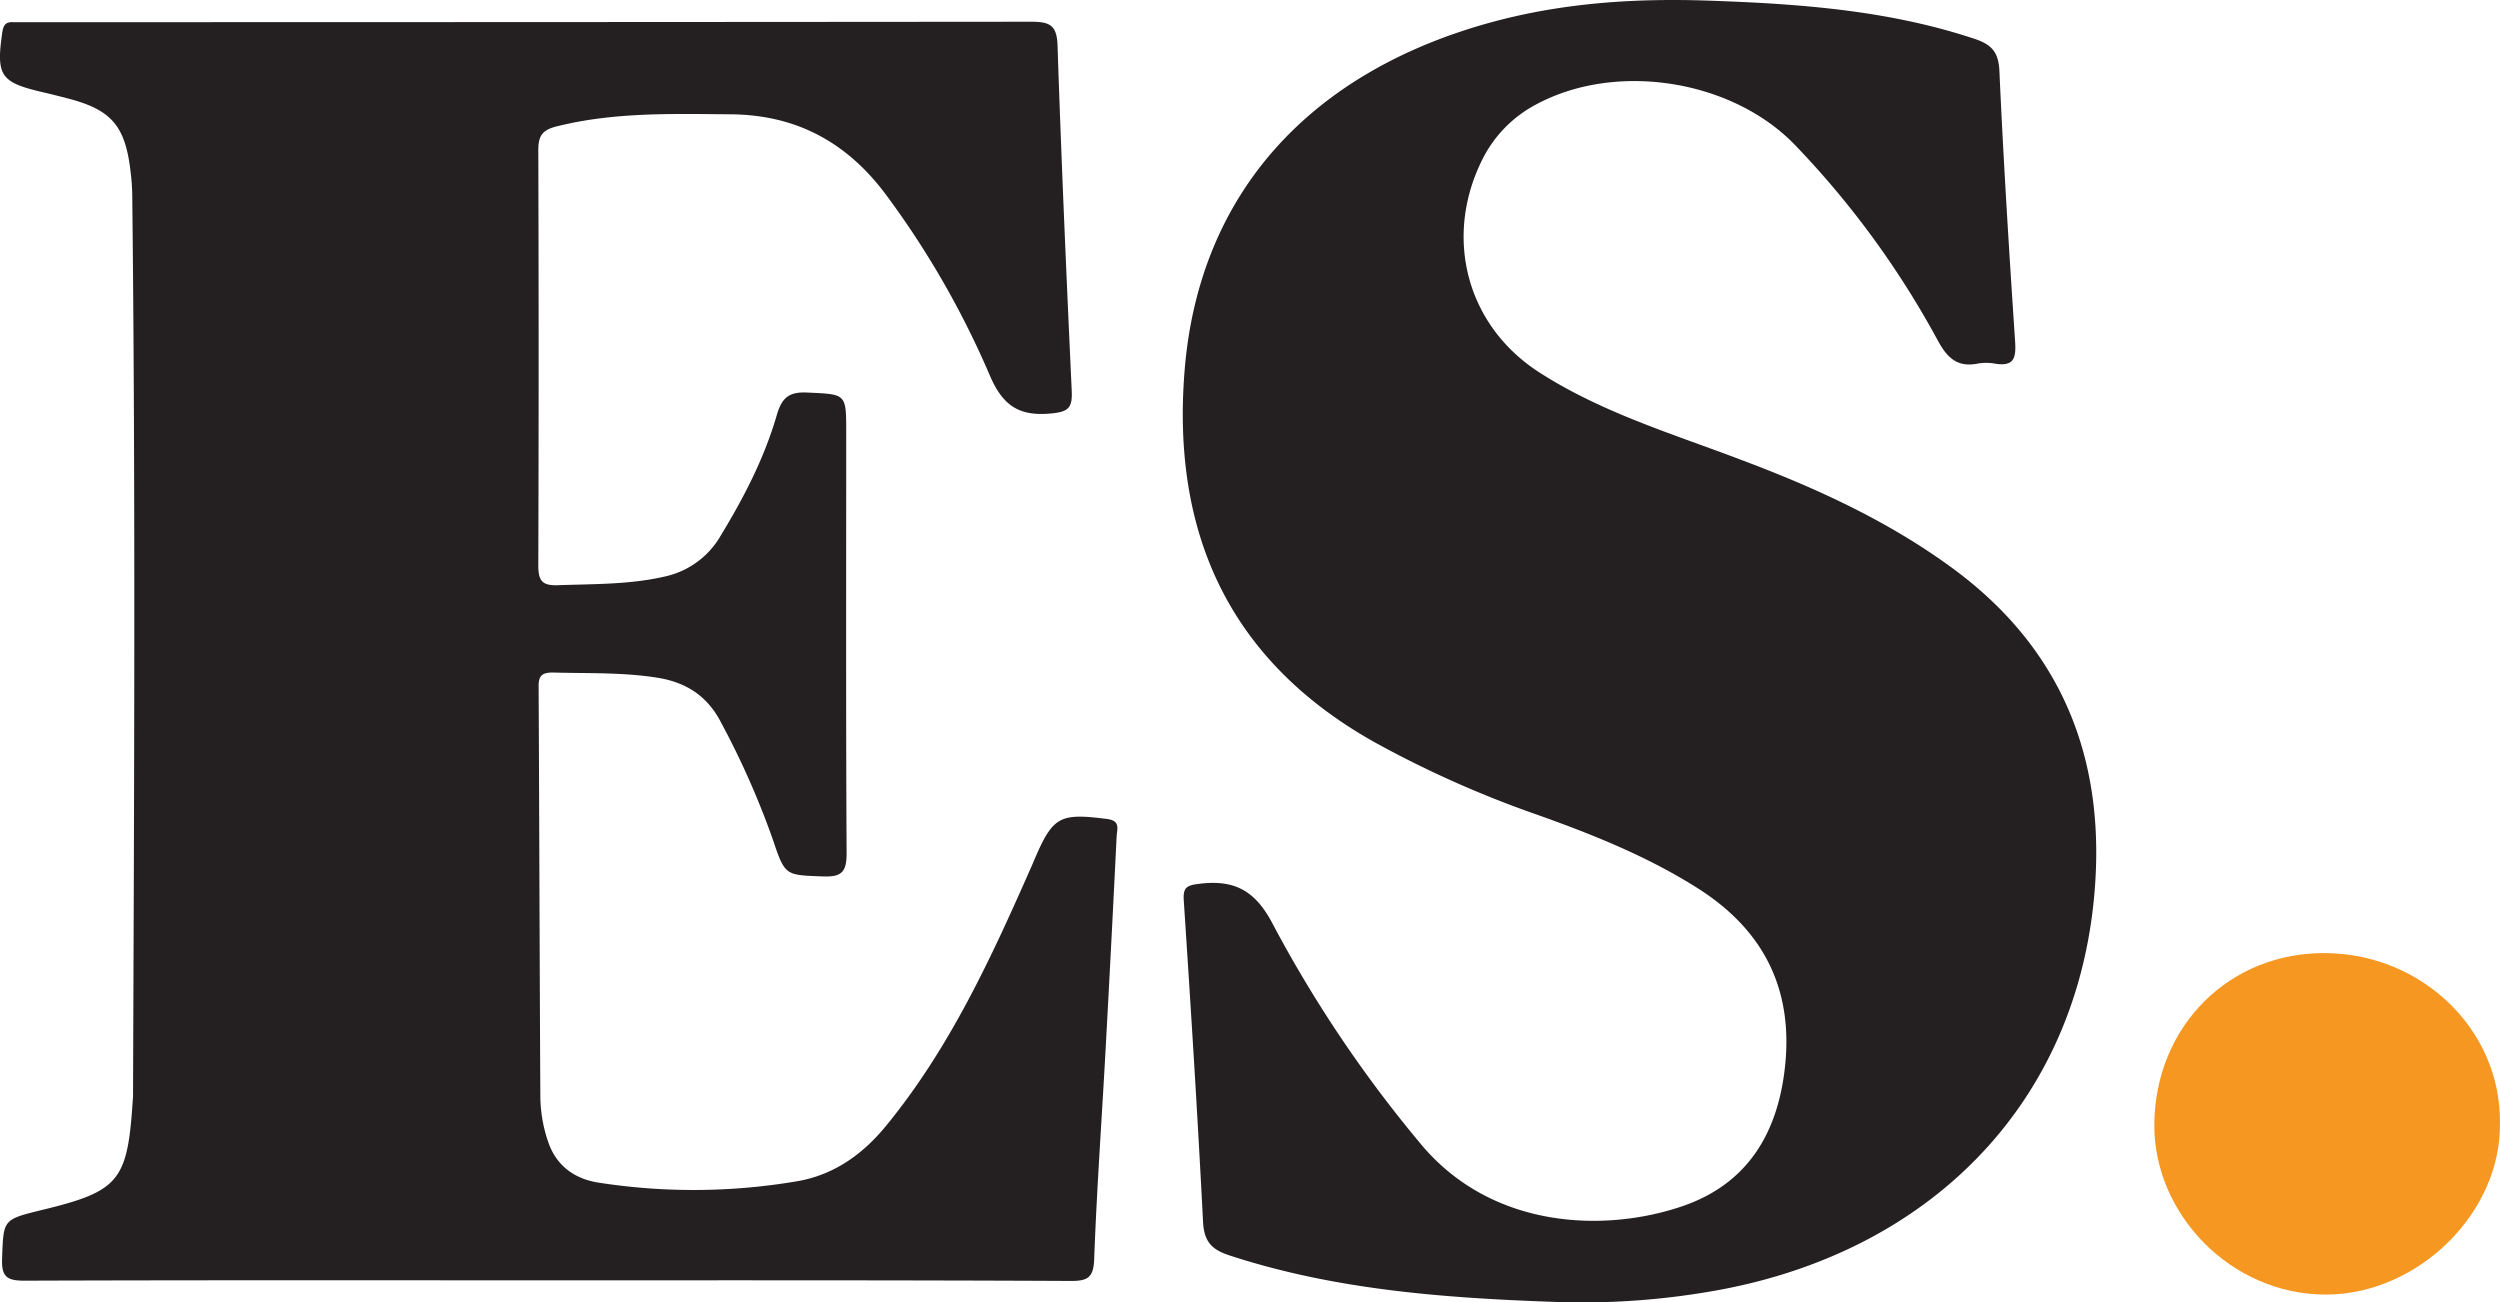
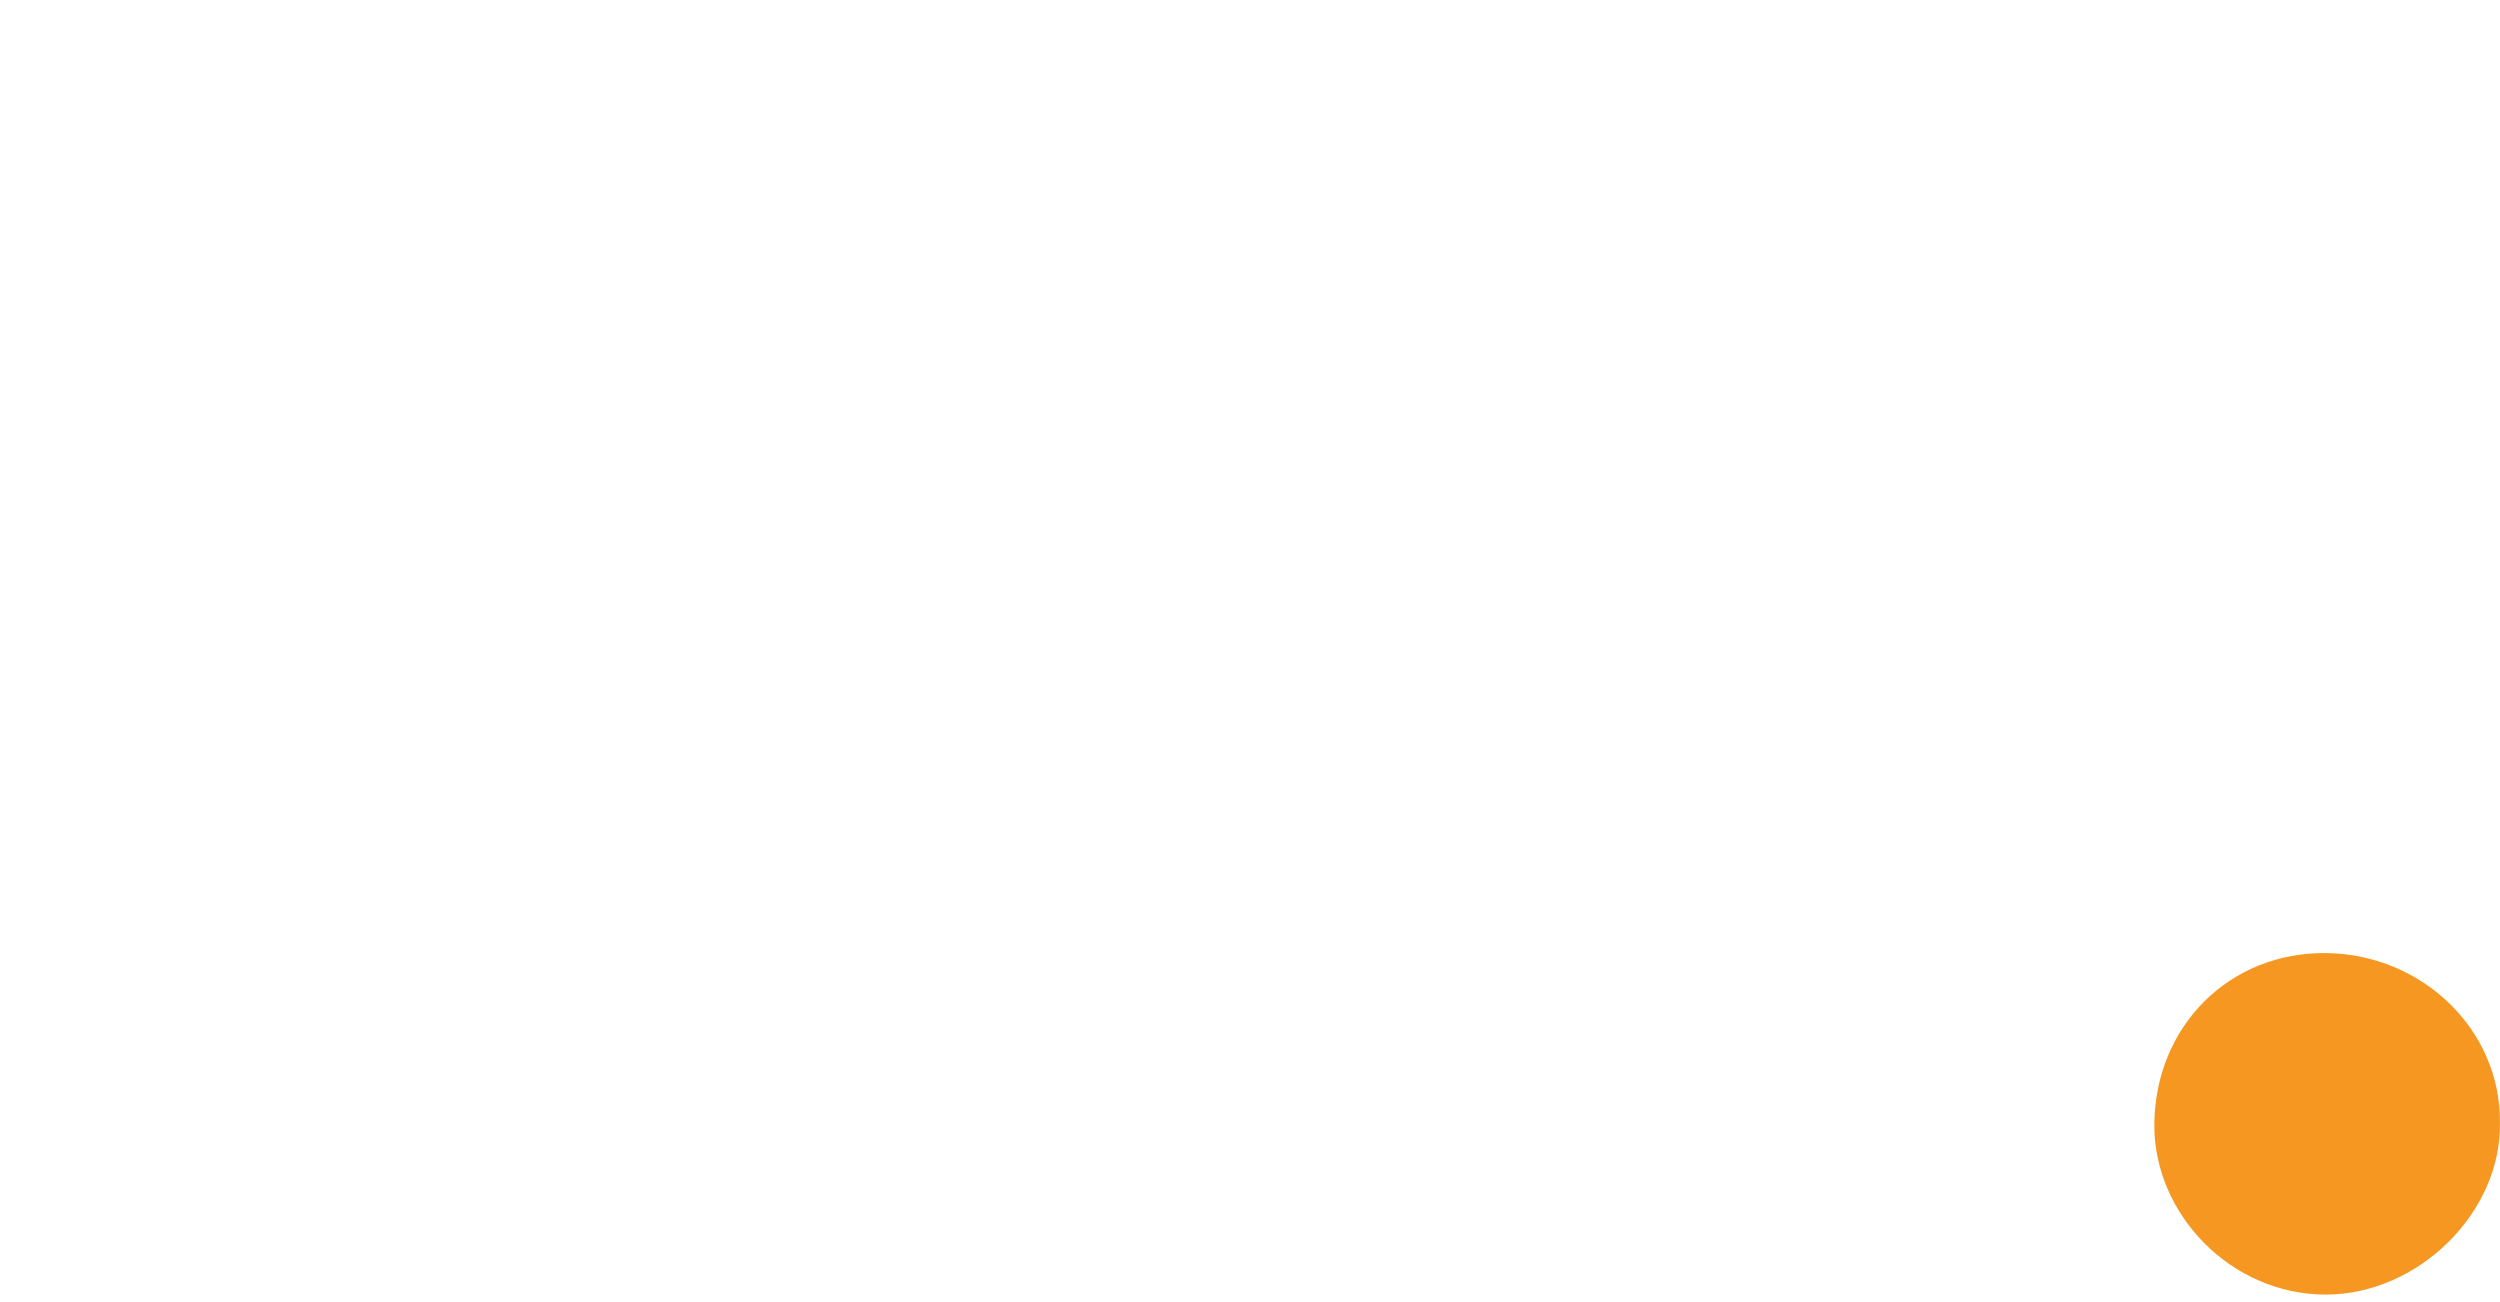
<svg xmlns="http://www.w3.org/2000/svg" viewBox="0 0 563.39 293.5">
  <defs>
    <style>.f930e372-b5cd-4c97-9330-1ae2364d0ab6{fill:#242022;}.e31d2164-2275-4e10-87ff-74c94ac0f0f3{fill:#f59720;}</style>
  </defs>
  <g id="e661c1f0-66f7-4dcd-82ef-02d5322fd9f8" data-name="Layer 2">
    <g id="b5524d31-0ab6-4516-8f99-d0af74271500" data-name="svg2">
-       <path class="f930e372-b5cd-4c97-9330-1ae2364d0ab6" d="M123.42,288.53c-39.32,0-78.63-.06-117.95.08-3.85,0-5.15-.85-5-4.91.32-8.84.08-8.84,8.88-11,17.5-4.23,19.38-6.48,20.56-24.63,0-.33.07-.67.07-1,.24-67.78.58-135.57-.18-203.35a48.85,48.85,0,0,0-.37-5c-1.19-10.38-4.29-14-14.28-16.57-1.93-.5-3.88-1-5.82-1.44C.08,18.52-.89,17,.52,7.26.77,5.57,1.36,4.9,3,5,4.16,5,5.33,5,6.5,5q113,0,225.9-.1c4.14,0,5.76.75,5.92,5.28.86,26,2,51.91,3.2,77.86.17,3.77-.62,4.76-4.65,5.14-7.39.7-11-1.89-13.92-8.83a200.5,200.5,0,0,0-22.78-39.78c-8.82-12.2-20.36-18.7-35.54-18.81-13.16-.1-26.3-.52-39.25,2.74-3.3.83-4.08,2.25-4.07,5.43q.15,46.71,0,93.43c0,3.4.76,4.65,4.37,4.52,8.16-.29,16.31-.12,24.33-2a19.23,19.23,0,0,0,12.44-9.23c5.21-8.56,9.79-17.42,12.59-27.06,1.08-3.69,2.51-5.33,6.77-5.13,8.88.42,8.89.11,8.89,8.93,0,31.65-.08,63.29.09,94.94,0,4.19-1.15,5.33-5.28,5.18-8.54-.32-8.58-.08-11.34-8.3a186.48,186.48,0,0,0-11.7-26.43c-3-5.82-7.68-8.92-14-10-7.94-1.31-15.94-1-23.93-1.22-2.35,0-3.18.69-3.16,3.11.16,30.81.22,61.62.39,92.44a32.19,32.19,0,0,0,1.79,10.29c1.9,5.51,6.16,8.36,11.5,9.14a139.18,139.18,0,0,0,44.76-.37c8.21-1.46,14.63-6.07,19.87-12.47,14.41-17.59,23.76-38,32.83-58.6.21-.46.39-.92.59-1.38,4.2-9.79,5.71-10.51,16.36-9.16,3.14.39,2.24,2.33,2.17,3.93q-1.17,24-2.48,47.9c-.86,15.79-2,31.58-2.58,47.38-.15,4-1.33,4.91-5.16,4.9C202.05,288.48,162.74,288.53,123.42,288.53Z" />
-       <path class="f930e372-b5cd-4c97-9330-1ae2364d0ab6" d="M351.9,293.45c-25.33-.87-50.54-2.57-74.9-10.56-4.1-1.35-5.67-3.23-5.89-7.61-1.23-24.12-2.75-48.22-4.34-72.32-.19-2.94.61-3.43,3.39-3.78,7.92-1,12.69,1.4,16.68,9.09a286.34,286.34,0,0,0,33.09,49.23c16.14,19.67,41.92,20.27,59.28,14.3,14.91-5.13,21.63-16.87,23.11-32,1.69-17.3-5.12-30.37-19.73-39.63-11.34-7.19-23.68-12.12-36.24-16.59a238.1,238.1,0,0,1-36.43-16.23c-33.07-18.47-45.95-47.43-42.95-84,3.26-39.8,28.32-67.43,69.88-78.54C352.6.62,368.68-.42,384.89.14c20.34.7,40.56,2.11,60.1,8.62,3.84,1.27,5.4,3,5.59,7.23.91,20.3,2.18,40.58,3.53,60.85.25,3.69-.13,5.83-4.5,5.11a11.32,11.32,0,0,0-4,0c-4.52.87-6.79-1.33-8.87-5.13a202.35,202.35,0,0,0-32.3-44.22C390.3,18,364.38,13.85,346.36,23.44a28.34,28.34,0,0,0-12.59,13.08c-8.36,17.41-3.1,36.9,13,47.32,14.26,9.22,30.45,14,46.16,20,16.56,6.24,32.56,13.59,46.93,24.1,26,19,35.3,45.24,31.85,76.22-5.05,45.32-37,77.69-84.05,86.49A171.19,171.19,0,0,1,351.9,293.45Z" />
      <path class="e31d2164-2275-4e10-87ff-74c94ac0f0f3" d="M563.38,252.93c.37,20.25-18.31,38.75-39.17,38.81-21.49.05-38.87-18.23-38.72-38.36.17-22.08,16.91-38.94,38.9-38.59C545.87,215.12,563.52,232,563.38,252.93Z" />
    </g>
  </g>
</svg>